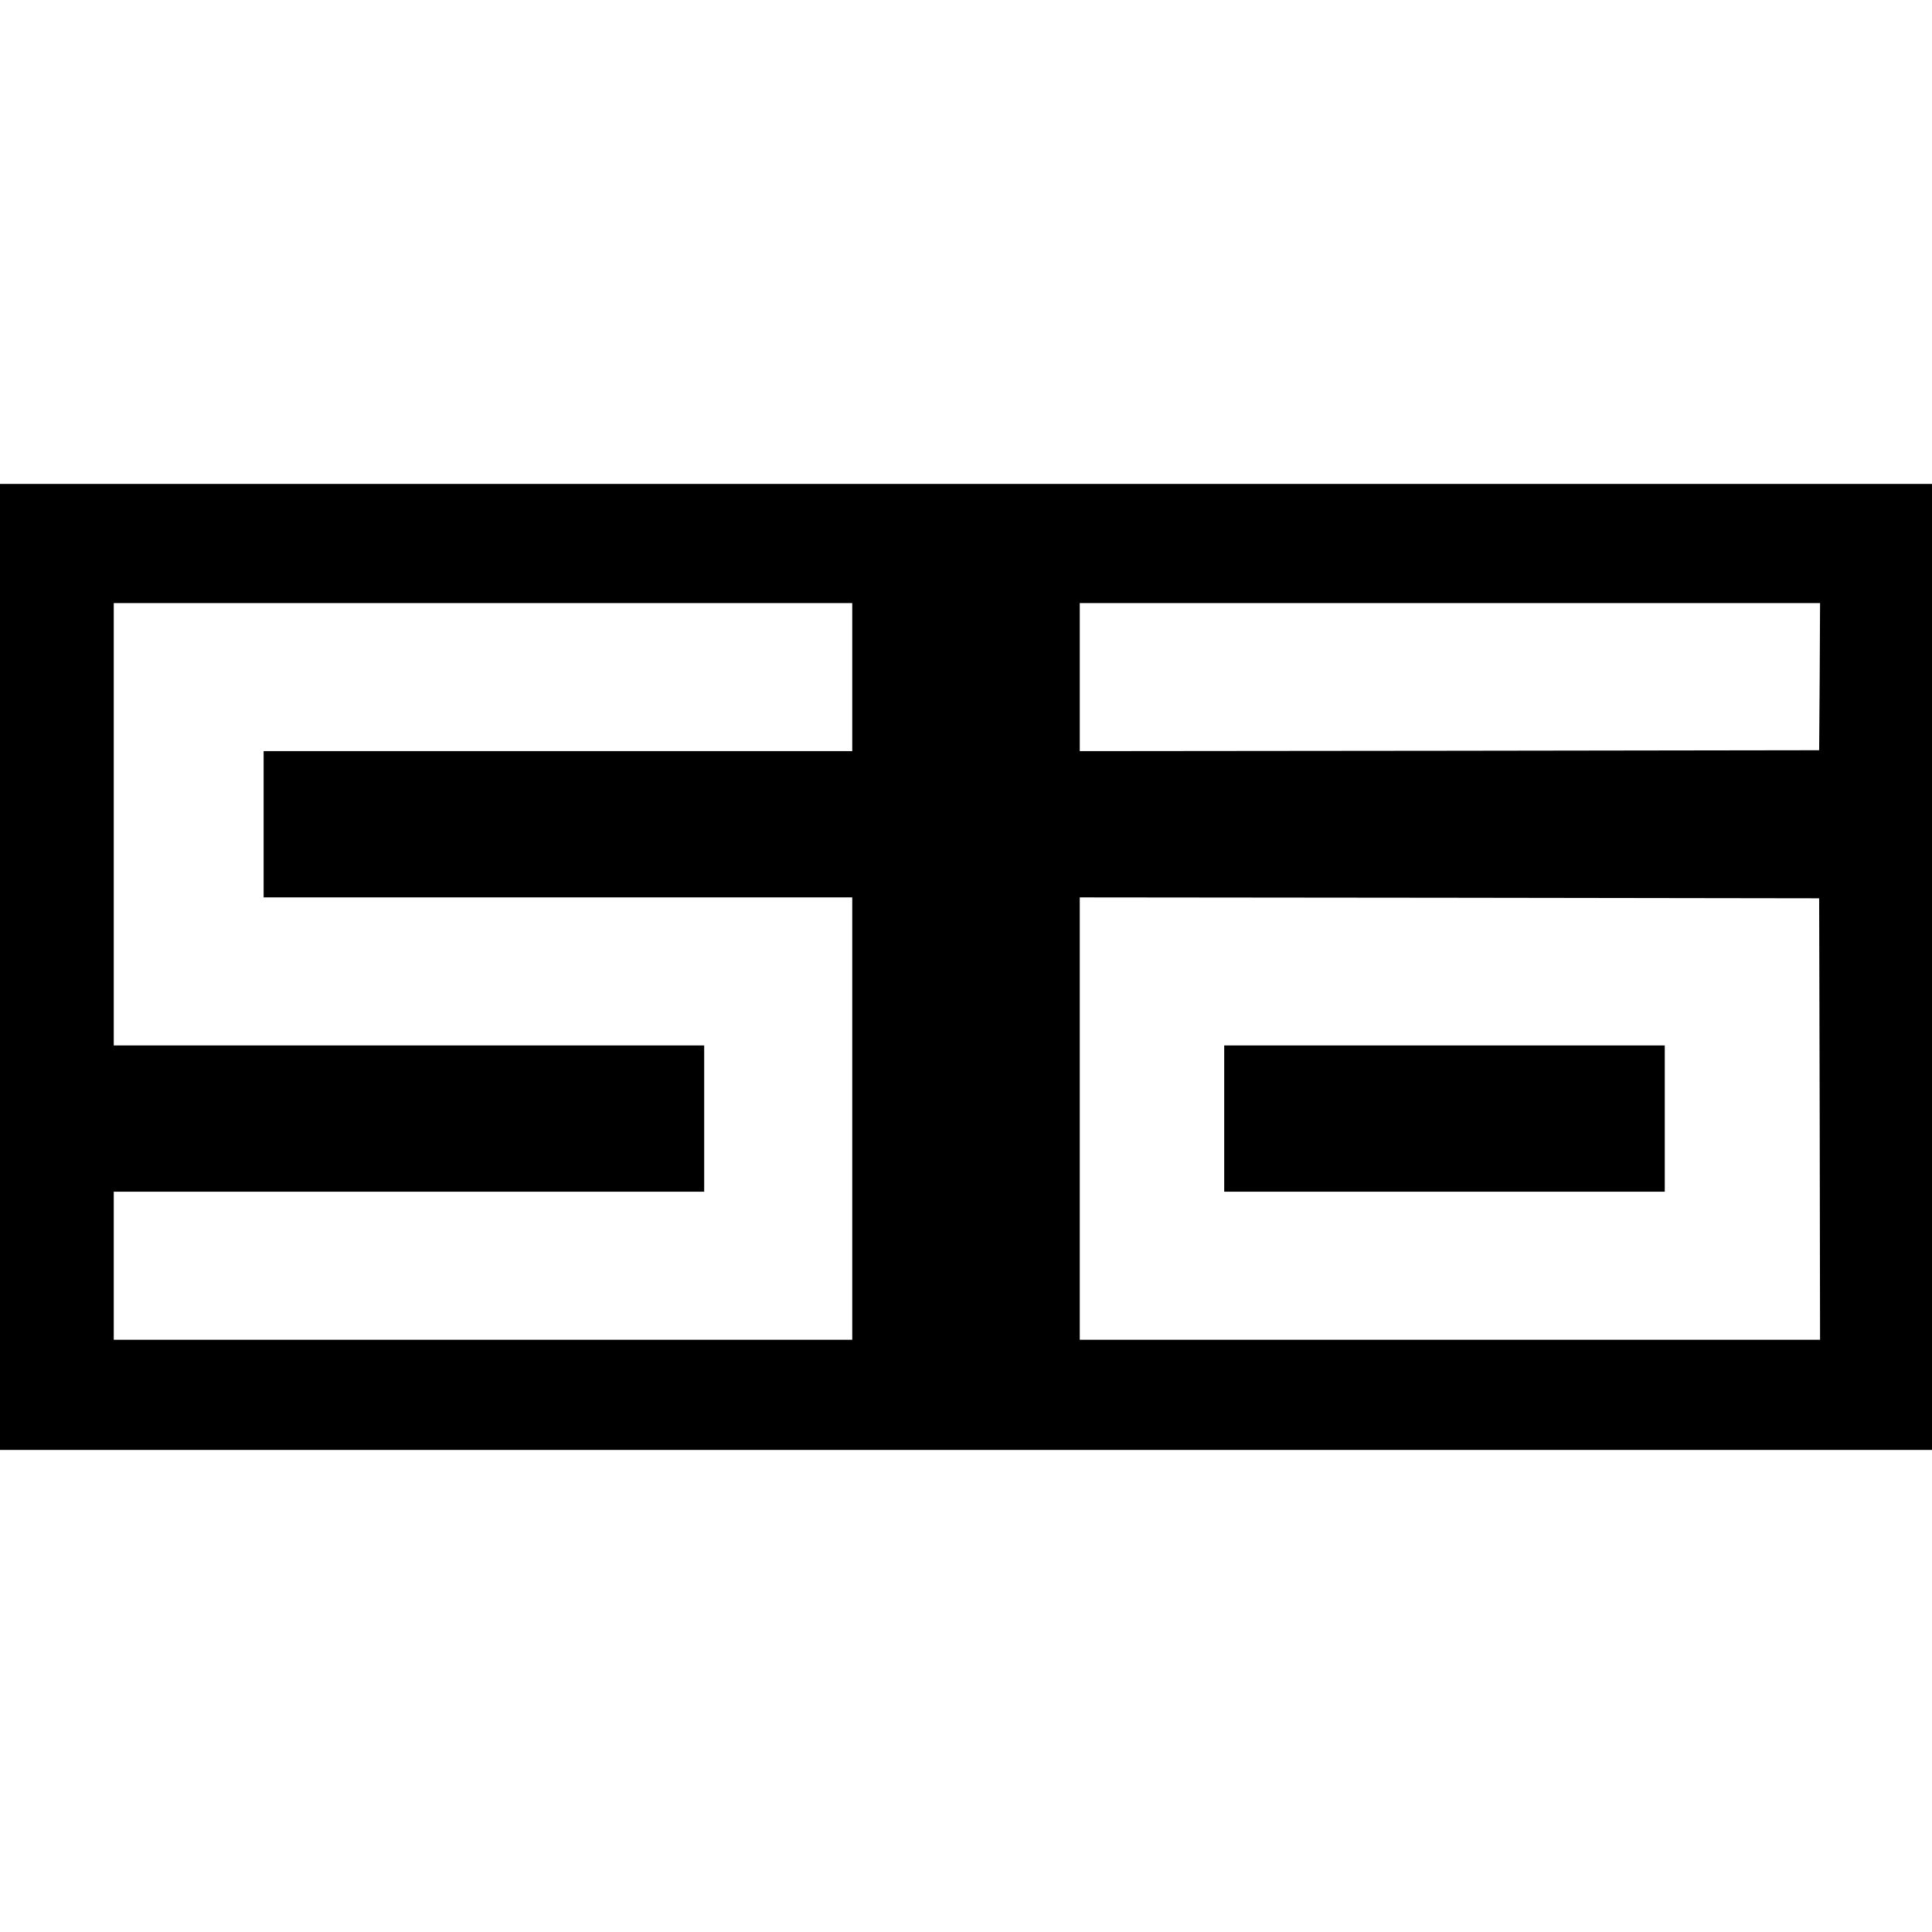
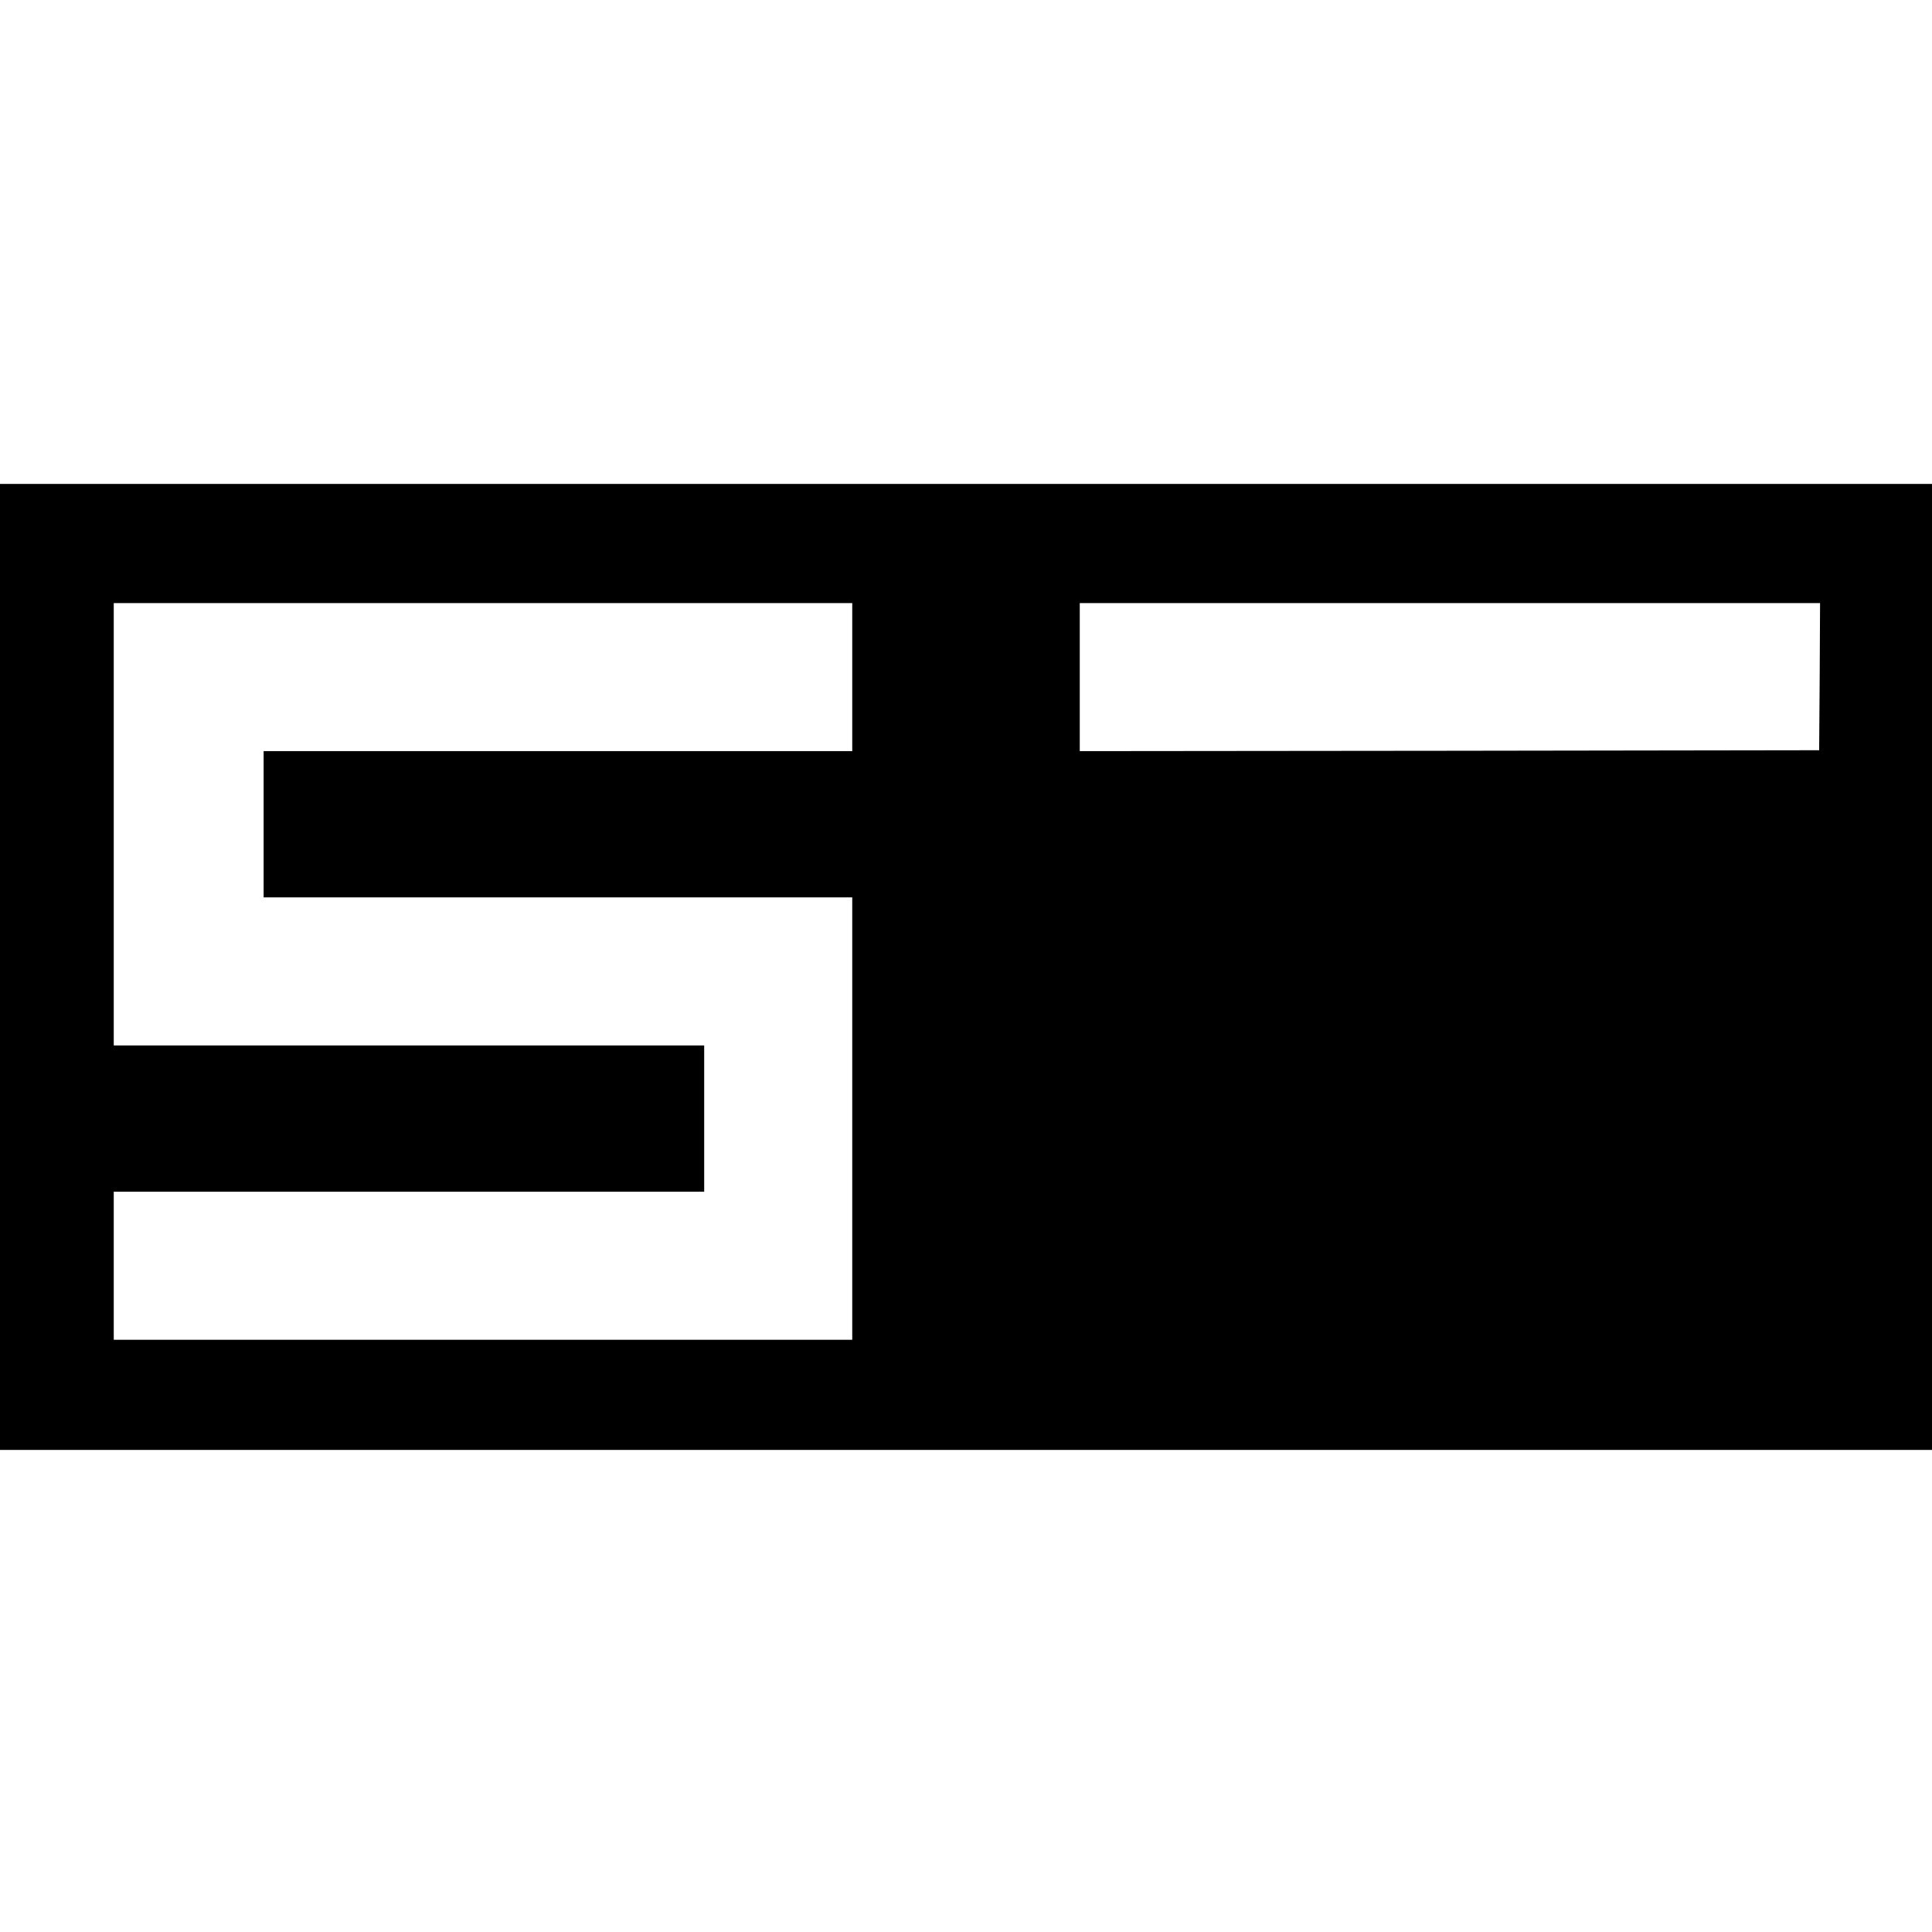
<svg xmlns="http://www.w3.org/2000/svg" version="1.0" width="1070pt" height="1070pt" viewBox="0 0 1070 1070" preserveAspectRatio="xMidYMid meet">
  <g transform="translate(0,1070) scale(0.1,-0.1)" fill="#000000" stroke="none">
-     <path d="M0 5345 l0 -2675 5350 0 5350 0 0 2675 0 2675 -5350 0 -5350 0 0 -2675z m4720 1605 l0 -410 -1630 0 -1630 0 0 -405 0 -405 1630 0 1630 0 0 -1225 0 -1225 -2045 0 -2045 0 0 410 0 410 1635 0 1635 0 0 405 0 405 -1635 0 -1635 0 0 1225 0 1225 2045 0 2045 0 0 -410z m5358 3 l-3 -408 -2047 -3 -2048 -2 0 410 0 410 2050 0 2050 0 -2 -407z m0 -2450 l2 -1223 -2050 0 -2050 0 0 1225 0 1225 2048 -2 2047 -3 3 -1222z" />
-     <path d="M6780 4505 l0 -405 1220 0 1220 0 0 405 0 405 -1220 0 -1220 0 0 -405z" />
+     <path d="M0 5345 l0 -2675 5350 0 5350 0 0 2675 0 2675 -5350 0 -5350 0 0 -2675z m4720 1605 l0 -410 -1630 0 -1630 0 0 -405 0 -405 1630 0 1630 0 0 -1225 0 -1225 -2045 0 -2045 0 0 410 0 410 1635 0 1635 0 0 405 0 405 -1635 0 -1635 0 0 1225 0 1225 2045 0 2045 0 0 -410z m5358 3 l-3 -408 -2047 -3 -2048 -2 0 410 0 410 2050 0 2050 0 -2 -407z m0 -2450 z" />
  </g>
</svg>